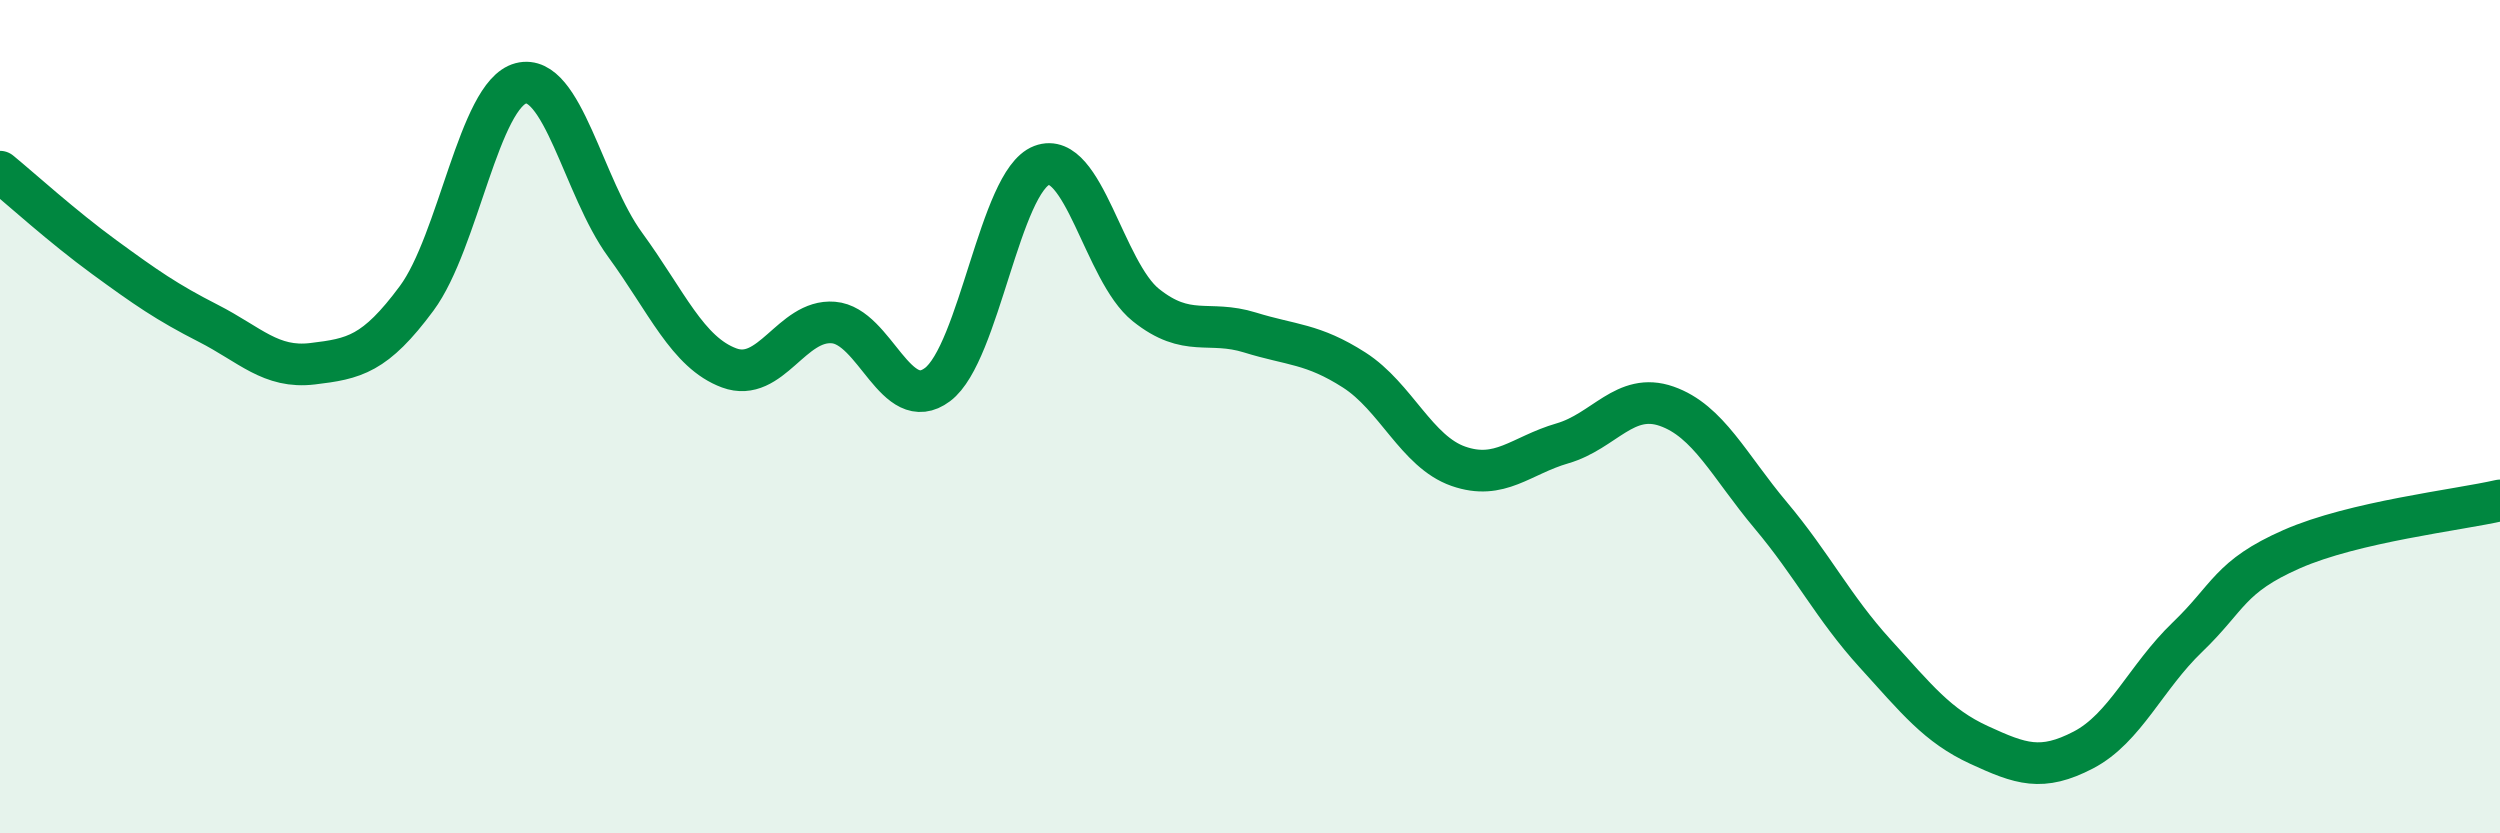
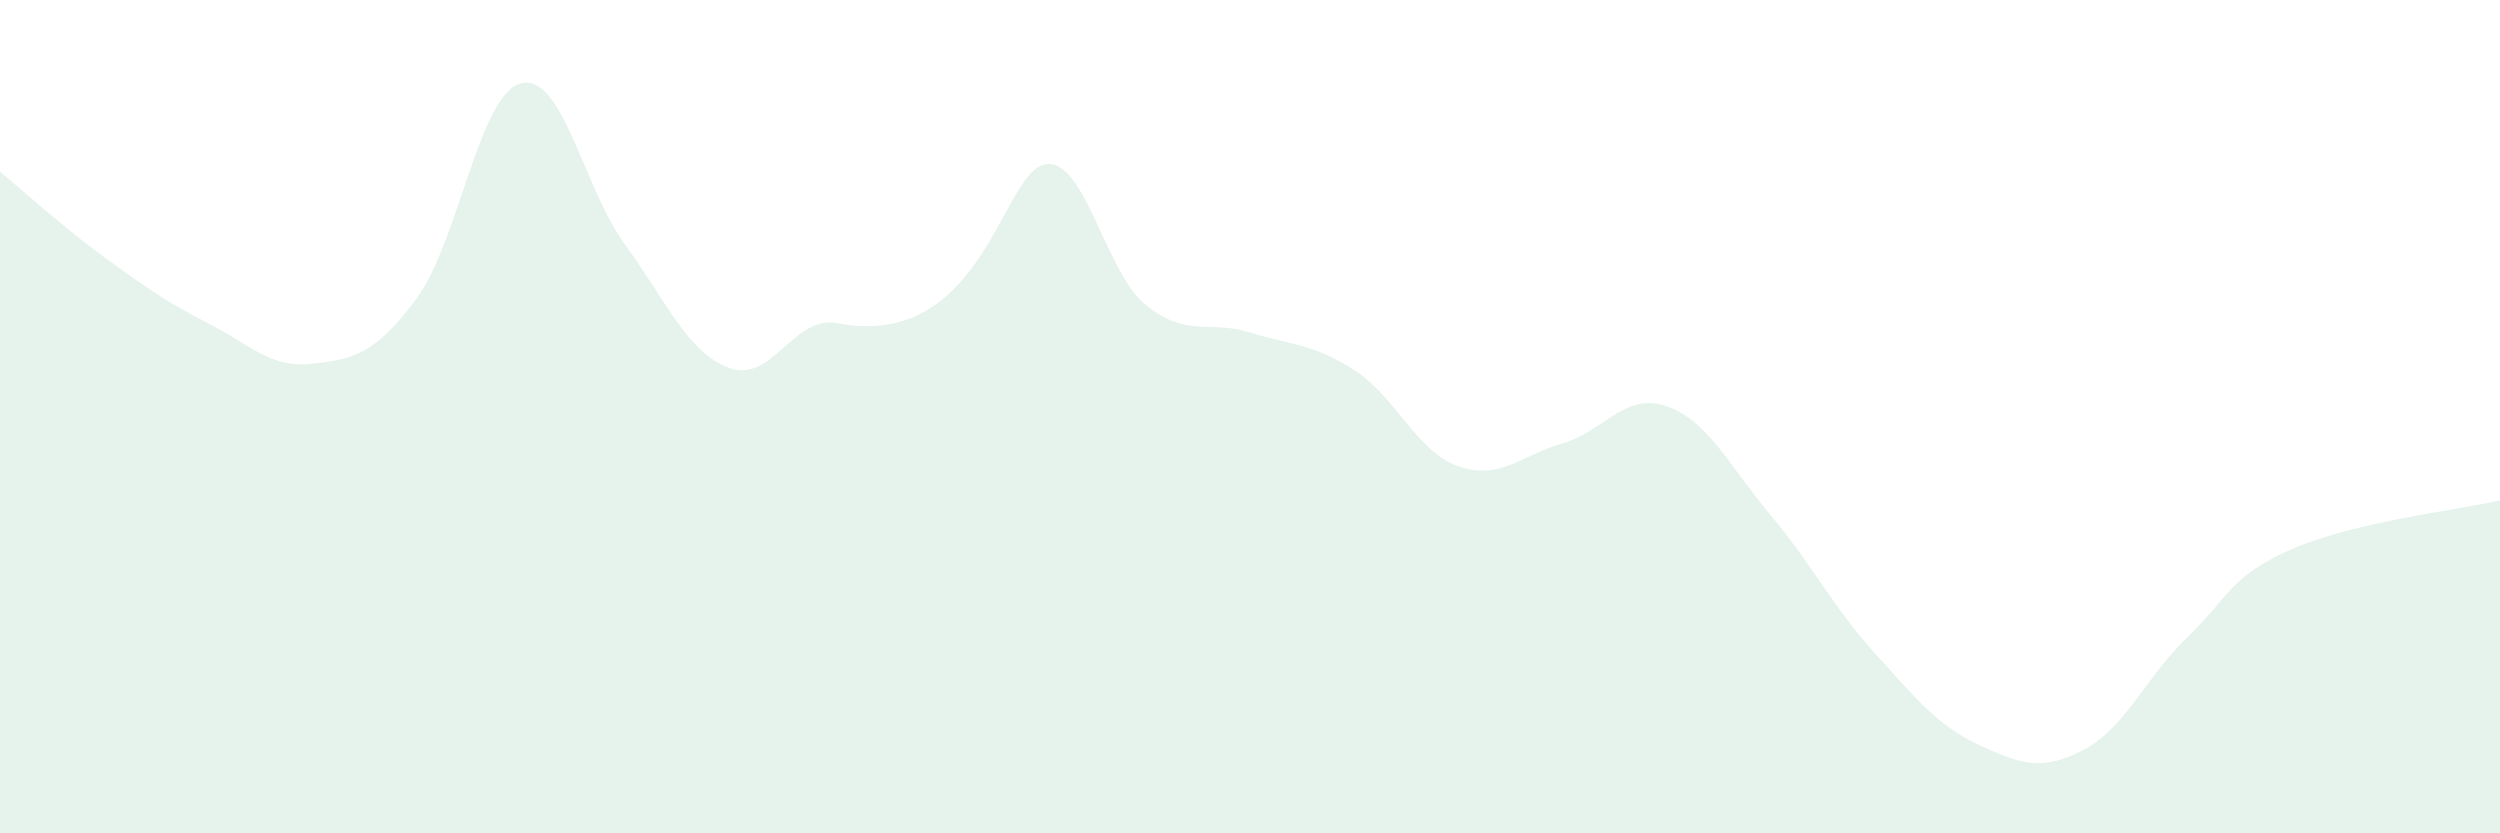
<svg xmlns="http://www.w3.org/2000/svg" width="60" height="20" viewBox="0 0 60 20">
-   <path d="M 0,4.12 C 0.5,4.53 1.5,5.44 2.5,6.17 C 3.5,6.9 4,7.25 5,7.76 C 6,8.27 6.5,8.85 7.5,8.73 C 8.5,8.61 9,8.51 10,7.16 C 11,5.81 11.5,2.26 12.5,2 C 13.5,1.74 14,4.5 15,5.87 C 16,7.24 16.5,8.46 17.5,8.83 C 18.5,9.2 19,7.66 20,7.74 C 21,7.82 21.5,9.98 22.5,9.23 C 23.5,8.48 24,4.35 25,3.97 C 26,3.59 26.5,6.52 27.5,7.32 C 28.5,8.12 29,7.67 30,7.98 C 31,8.29 31.5,8.24 32.5,8.88 C 33.5,9.52 34,10.84 35,11.19 C 36,11.54 36.5,10.93 37.5,10.64 C 38.5,10.35 39,9.4 40,9.75 C 41,10.1 41.5,11.18 42.5,12.37 C 43.5,13.56 44,14.58 45,15.68 C 46,16.78 46.5,17.42 47.5,17.88 C 48.5,18.34 49,18.52 50,18 C 51,17.48 51.5,16.25 52.5,15.29 C 53.5,14.33 53.5,13.84 55,13.18 C 56.5,12.52 59,12.24 60,12.01L60 20L0 20Z" fill="#008740" opacity="0.1" stroke-linecap="round" stroke-linejoin="round" />
-   <path d="M 0,4.12 C 0.5,4.53 1.5,5.44 2.5,6.17 C 3.5,6.9 4,7.25 5,7.76 C 6,8.27 6.5,8.85 7.5,8.73 C 8.5,8.61 9,8.51 10,7.16 C 11,5.81 11.5,2.26 12.5,2 C 13.5,1.74 14,4.5 15,5.87 C 16,7.24 16.5,8.46 17.5,8.83 C 18.5,9.2 19,7.66 20,7.74 C 21,7.82 21.5,9.98 22.5,9.23 C 23.5,8.48 24,4.35 25,3.97 C 26,3.59 26.5,6.52 27.5,7.32 C 28.5,8.12 29,7.67 30,7.98 C 31,8.29 31.5,8.24 32.5,8.88 C 33.5,9.52 34,10.84 35,11.19 C 36,11.54 36.5,10.93 37.5,10.64 C 38.5,10.35 39,9.4 40,9.75 C 41,10.1 41.5,11.18 42.5,12.37 C 43.5,13.56 44,14.58 45,15.68 C 46,16.78 46.5,17.42 47.5,17.88 C 48.5,18.34 49,18.52 50,18 C 51,17.48 51.5,16.25 52.5,15.29 C 53.5,14.33 53.5,13.84 55,13.18 C 56.5,12.52 59,12.24 60,12.01" stroke="#008740" stroke-width="1" fill="none" stroke-linecap="round" stroke-linejoin="round" />
+   <path d="M 0,4.12 C 0.5,4.53 1.5,5.44 2.5,6.17 C 3.5,6.9 4,7.25 5,7.76 C 6,8.27 6.5,8.85 7.5,8.73 C 8.5,8.61 9,8.51 10,7.16 C 11,5.81 11.5,2.26 12.5,2 C 13.5,1.74 14,4.5 15,5.87 C 16,7.24 16.5,8.46 17.5,8.83 C 18.5,9.2 19,7.66 20,7.74 C 23.5,8.48 24,4.35 25,3.97 C 26,3.59 26.5,6.52 27.5,7.32 C 28.5,8.12 29,7.67 30,7.98 C 31,8.29 31.5,8.24 32.5,8.88 C 33.5,9.52 34,10.84 35,11.19 C 36,11.54 36.5,10.93 37.5,10.64 C 38.5,10.35 39,9.4 40,9.75 C 41,10.1 41.5,11.18 42.5,12.37 C 43.5,13.56 44,14.58 45,15.68 C 46,16.78 46.5,17.42 47.5,17.88 C 48.5,18.34 49,18.52 50,18 C 51,17.48 51.5,16.25 52.5,15.29 C 53.5,14.33 53.5,13.84 55,13.18 C 56.5,12.52 59,12.24 60,12.01L60 20L0 20Z" fill="#008740" opacity="0.1" stroke-linecap="round" stroke-linejoin="round" />
</svg>